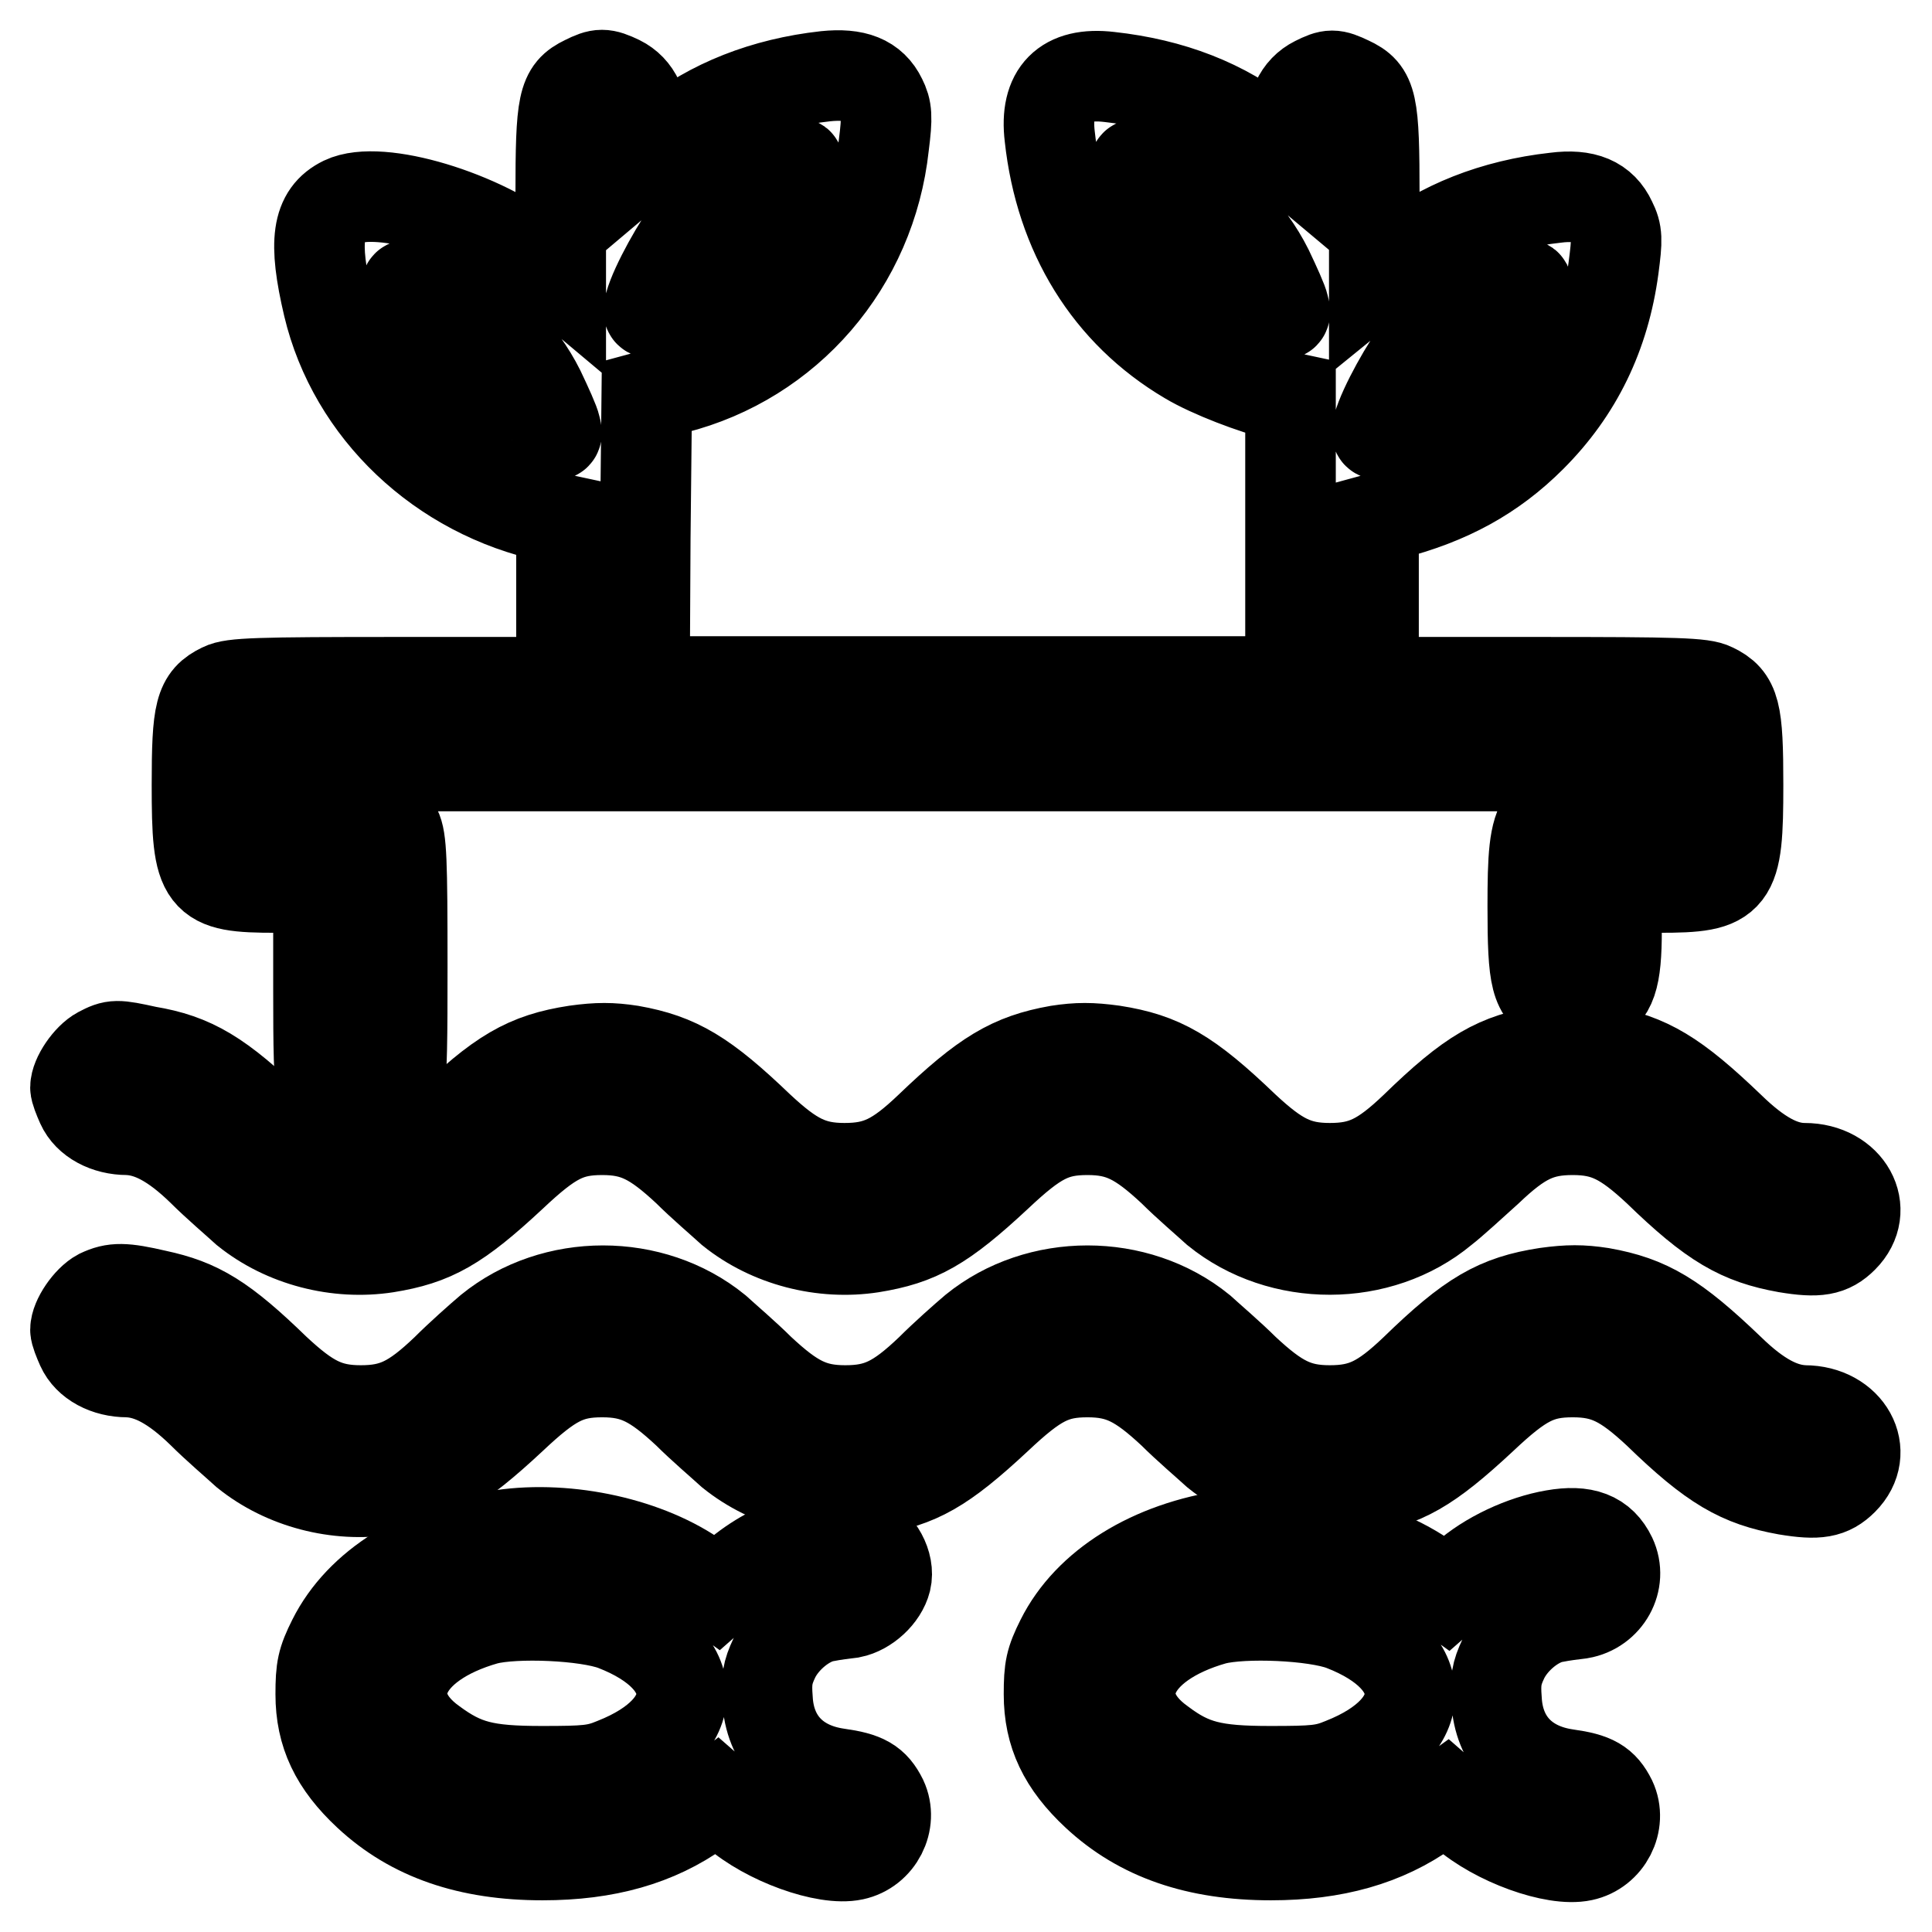
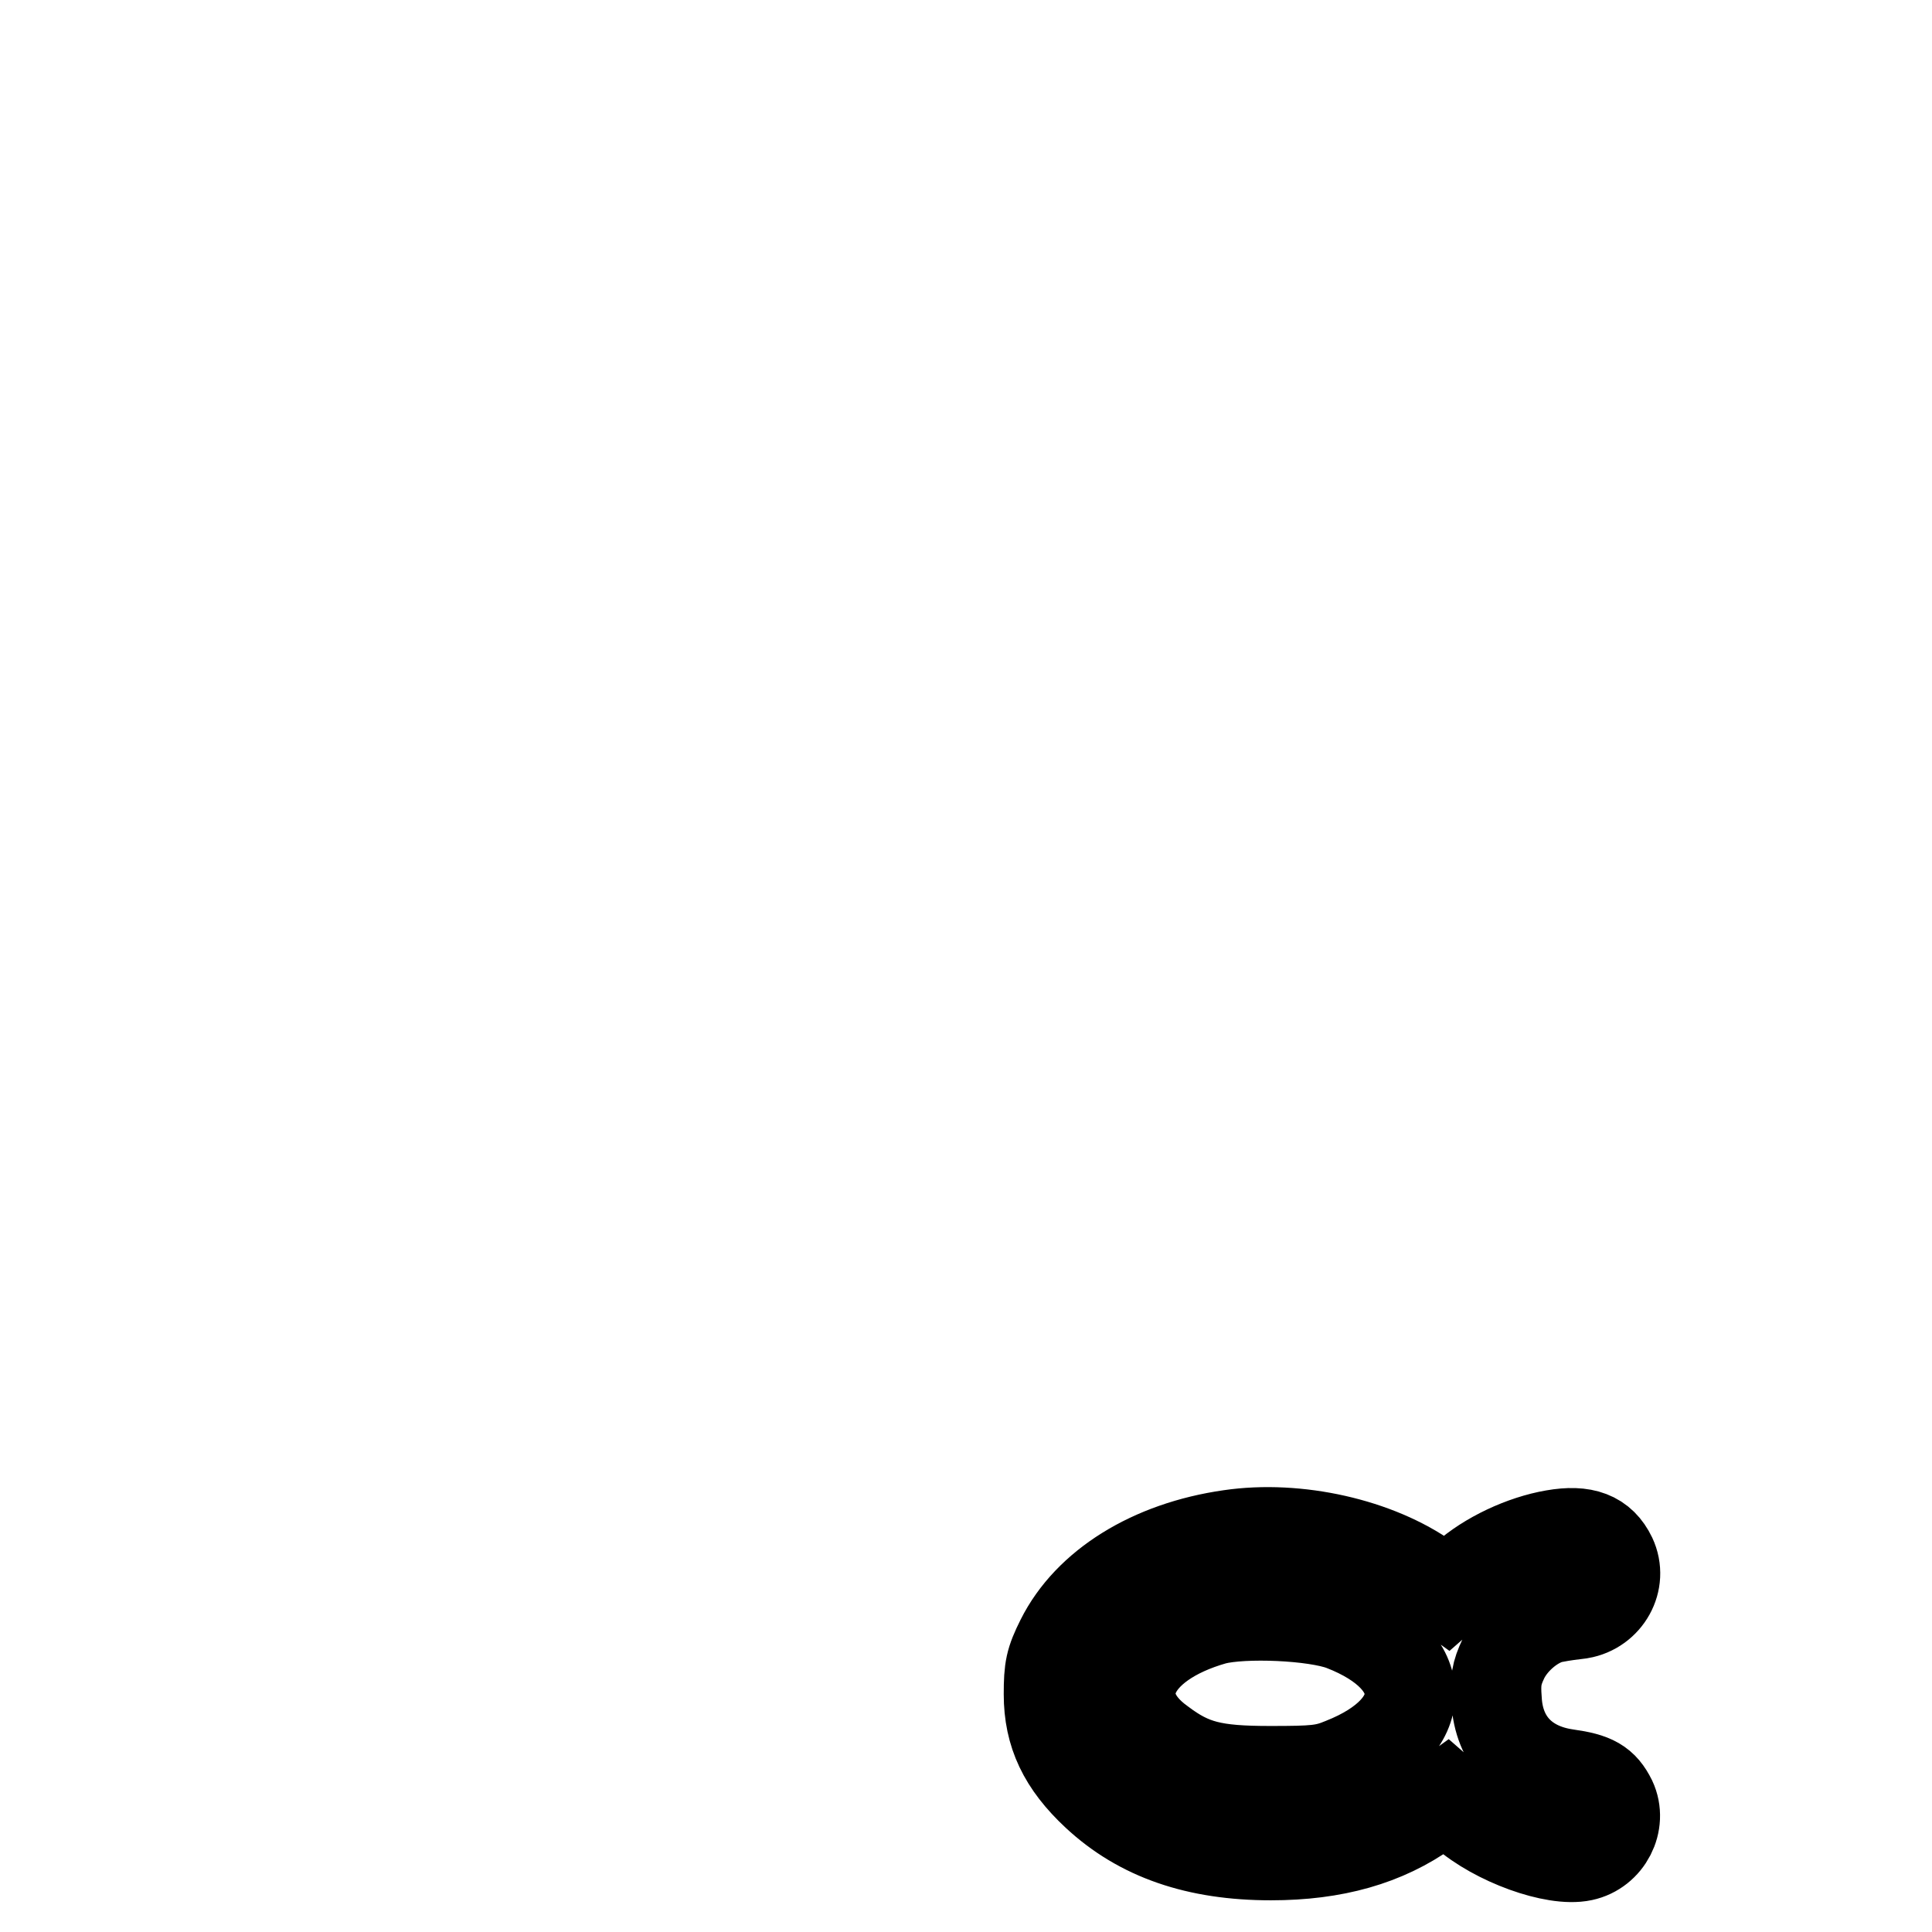
<svg xmlns="http://www.w3.org/2000/svg" version="1.1" x="0px" y="0px" viewBox="0 0 256 256" enable-background="new 0 0 256 256" xml:space="preserve">
  <g>
    <g>
      <g>
-         <path stroke-width="12" fill-opacity="0" stroke="#000000" d="M77.5,10.7c-2.9,1.4-3.2,2.8-3.2,15.2v11.1l-3.1-2.6c-7.3-5.9-20.9-10-25.7-7.7c-3.5,1.7-4,5.3-2,13.8C46.8,54.4,58.4,65.4,73,68.5l1.4,0.3v10.8v10.8H52.7c-18.7,0-21.9,0.1-23.3,0.8c-2.9,1.4-3.3,3-3.3,12.8c0,12.8,0.6,13.6,10.5,13.6h5.6v13.6c0,15.2,0.2,16.3,3.3,17.7c2.1,1,2.5,1,4.5,0c3.2-1.5,3.3-2.2,3.3-20.8c0-14.2-0.1-16.9-0.8-18.3c-1.2-2.6-3.2-3.3-9.7-3.3h-5.6v-2.5v-2.5h91h91v2.5v2.5h-5.6c-9.9,0-10.5,0.8-10.5,13.6c0,9.8,0.4,11.4,3.3,12.8c2.1,1,2.5,1,4.5,0c2.6-1.2,3.3-3.2,3.3-9.7v-5.6h5.6c9.9,0,10.5-0.8,10.5-13.6c0-9.8-0.4-11.4-3.3-12.8c-1.4-0.7-4.6-0.8-23.3-0.8h-21.7V79.5V68.8l2.2-0.6c7.8-2,13.6-5.2,18.7-10.3c6.1-6.1,9.7-13.5,10.9-22.4c0.5-3.8,0.5-4.6-0.3-6.2c-1.2-2.6-3.5-3.6-7.4-3.1c-8.1,0.9-15.2,3.7-20.8,8.2l-3.2,2.6V26c0-12.5-0.3-13.8-3.3-15.2c-2.1-1-2.5-1-4.5,0c-2.2,1.1-3.3,3.4-3.3,7.2V21l-3.1-2.6c-5.7-4.6-12.7-7.3-20.9-8.2c-5.9-0.7-8.6,2.1-7.9,7.9c1.4,12.9,7.8,23.3,18.3,29.5c3,1.8,8.8,4,12.2,4.8l1.4,0.3v18.8v18.8h-42.7H85.4l0.1-18.9l0.2-18.9l3.7-1c15-3.8,26-16.5,27.7-32.2c0.5-3.9,0.4-4.8-0.3-6.2c-1.2-2.5-3.5-3.4-7.4-3c-8.1,0.9-15.2,3.7-20.8,8.2L85.4,21v-3.1c0-3.8-1.1-6.1-3.3-7.2C80,9.7,79.5,9.7,77.5,10.7z M105.7,22.6c-1,3.6-4.1,8.8-7,11.7s-8,6-11.7,7c-1.1,0.3-1.2,0.2-0.9-0.9c0.7-2.6,3.9-8.3,5.7-10.5c2.5-2.9,6.4-5.6,10.4-7.2C105.9,21.2,106.1,21.2,105.7,22.6z M156.2,23.9c5,2.4,9.3,6.8,11.8,11.8c1,2.1,2,4.3,2.1,4.9c0.3,1.1,0.2,1.2-0.9,0.9c-3.7-1-8.8-4.1-11.7-7s-6-8-7-11.7c-0.3-1.1-0.2-1.2,0.9-0.9C151.9,21.9,154.1,22.9,156.2,23.9z M59.7,39.9c5,2.4,9.3,6.8,11.8,11.8c1,2.1,2,4.3,2.1,4.9c0.3,1.1,0.2,1.2-0.9,0.9c-3.7-1-8.8-4.1-11.7-7c-2.9-2.9-6-8-7-11.7c-0.3-1.1-0.2-1.2,0.9-0.9C55.4,38,57.6,38.9,59.7,39.9z M202.2,38.7c-1,3.6-4.1,8.8-7,11.7c-2.9,2.9-8,6-11.7,7c-1.1,0.3-1.2,0.2-0.9-0.9c0.7-2.6,3.9-8.3,5.7-10.5c2.5-2.9,6.4-5.6,10.4-7.2C202.4,37.3,202.6,37.3,202.2,38.7z" />
-         <path stroke-width="12" fill-opacity="0" stroke="#000000" d="M13.2,139.4c-1.5,0.8-3.2,3.3-3.2,4.7c0,0.4,0.4,1.4,0.8,2.3c0.9,2,3.3,3.3,6.1,3.3c3,0.1,6.1,1.7,9.9,5.4c1.9,1.9,4.6,4.2,5.8,5.3c5.1,4.1,12.1,5.9,18.6,4.9c6.2-1,9.4-2.8,16.6-9.5c5.2-4.9,7.5-6.1,12-6.1c4.4,0,6.9,1.3,11.3,5.4c1.9,1.9,4.6,4.2,5.8,5.3c5.1,4.1,12.1,5.9,18.6,4.9c6.2-1,9.4-2.8,16.6-9.5c5.2-4.9,7.5-6.1,12-6.1c4.4,0,6.9,1.3,11.3,5.4c1.9,1.9,4.6,4.2,5.8,5.3c8.5,6.9,21.6,6.9,30-0.1c1.3-1,3.9-3.4,5.9-5.2c4.4-4.2,6.9-5.4,11.3-5.4c4.4,0,6.9,1.3,11.3,5.4c7.3,7.1,10.9,9.1,17,10.2c4.2,0.7,5.8,0.4,7.5-1.3c3.7-3.7,0.7-9.2-5.1-9.2c-3,0-6.1-1.7-9.9-5.4c-7.3-7-10.8-9.1-17-10.2c-2.6-0.4-4.4-0.4-7.3,0c-6.5,1-10,3-17.4,10.2c-4.4,4.2-6.9,5.4-11.3,5.4c-4.4,0-6.9-1.3-11.3-5.4c-7.5-7.2-11-9.2-17.4-10.2c-2.9-0.4-4.7-0.4-7.3,0c-6.2,1.1-9.7,3.2-17,10.2c-4.4,4.2-6.9,5.4-11.3,5.4s-6.9-1.3-11.3-5.4c-7.3-7-10.8-9.1-17-10.2c-2.6-0.4-4.4-0.4-7.3,0c-6.5,1-10,3-17.4,10.2c-4.4,4.2-6.9,5.4-11.3,5.4c-4.4,0-6.9-1.3-11.3-5.4c-7.2-7-10.8-9.1-16.8-10.1C15.4,138.4,15.1,138.4,13.2,139.4z" />
-         <path stroke-width="12" fill-opacity="0" stroke="#000000" d="M13.2,171.5c-1.5,0.8-3.2,3.3-3.2,4.7c0,0.4,0.4,1.4,0.8,2.3c0.9,2,3.3,3.3,6.1,3.3c3,0.1,6.1,1.7,9.9,5.4c1.9,1.9,4.6,4.2,5.8,5.3c5.1,4.1,12.1,5.9,18.6,4.9c6.2-1,9.4-2.8,16.6-9.5c5.2-4.9,7.5-6.1,12-6.1c4.4,0,6.9,1.3,11.3,5.4c1.9,1.9,4.6,4.2,5.8,5.3c5.1,4.1,12.1,5.9,18.6,4.9c6.2-1,9.4-2.8,16.6-9.5c5.2-4.9,7.5-6.1,12-6.1c4.4,0,6.9,1.3,11.3,5.4c1.9,1.9,4.6,4.2,5.8,5.3c5.1,4.1,12.1,5.9,18.6,4.9c6.2-1,9.4-2.8,16.6-9.5c5.2-4.9,7.5-6.1,12-6.1c4.4,0,6.9,1.3,11.3,5.4c7.3,7.1,10.9,9.1,17,10.2c4.2,0.7,5.8,0.4,7.5-1.3c3.7-3.7,0.7-9.2-5.1-9.2c-3-0.1-6.1-1.7-9.9-5.4c-7.3-7-10.8-9.1-17-10.2c-2.6-0.4-4.4-0.4-7.3,0c-6.5,1-10,3-17.4,10.2c-4.4,4.2-6.9,5.4-11.3,5.4c-4.4,0-6.9-1.3-11.3-5.4c-1.9-1.9-4.6-4.2-5.8-5.3c-8.5-6.9-21.5-6.9-30,0c-1.3,1.1-3.9,3.4-5.8,5.3c-4.4,4.2-6.9,5.4-11.3,5.4c-4.4,0-6.9-1.3-11.3-5.4c-1.9-1.9-4.6-4.2-5.8-5.3c-8.5-6.9-21.5-6.9-30,0c-1.3,1.1-3.9,3.4-5.8,5.3c-4.4,4.2-6.9,5.4-11.3,5.4c-4.4,0-6.9-1.3-11.3-5.4c-7-6.8-10.2-8.7-15.8-9.9C16.4,170.6,15.1,170.6,13.2,171.5z" />
-         <path stroke-width="12" fill-opacity="0" stroke="#000000" d="M66.5,203.4c-10.5,1.5-18.8,6.7-22.4,13.9c-1.4,2.8-1.6,3.8-1.6,7.2c0,5.2,1.9,9.2,6.3,13.3c5.8,5.4,13.3,8,23.1,8c8.4,0,15.1-1.9,20.7-5.9L95,238l2.4,2.1c4.2,3.7,12,6.5,15.7,5.7c3.3-0.7,5.2-4.4,3.8-7.4c-1.1-2.2-2.3-2.9-5.9-3.4c-5.6-0.8-9-4.4-9.3-9.8c-0.2-2.5,0-3.6,0.9-5.5c1.3-2.7,4.3-5.1,6.8-5.5c1-0.2,2.5-0.4,3.4-0.5c2-0.4,4.1-2.3,4.6-4.3c0.5-2.1-1-4.8-3.1-5.8c-3.7-1.8-11.8,0.8-16.8,5.2L95,211l-2.5-1.8C86,204.5,75.4,202.1,66.5,203.4z M81.4,215.4c11.9,4.6,11.9,13.5,0,18.2c-2.4,1-3.7,1.1-9.6,1.1c-7.5,0-10.3-0.7-14.5-3.8c-7.5-5.4-4.2-13.1,7.1-16.3C68.3,213.6,77.7,214,81.4,215.4z" />
        <path stroke-width="12" fill-opacity="0" stroke="#000000" d="M163,203.4c-10.5,1.5-18.8,6.7-22.4,13.9c-1.4,2.8-1.6,3.8-1.6,7.2c0,5.2,1.9,9.2,6.3,13.3c5.8,5.4,13.3,8,23.1,8c8.4,0,15.1-1.9,20.7-5.9l2.5-1.8l2.4,2.1c4.2,3.7,12,6.5,15.7,5.7c3.3-0.7,5.2-4.4,3.8-7.4c-1.1-2.2-2.3-2.9-5.9-3.4c-5.6-0.8-9-4.4-9.3-9.8c-0.2-2.5,0-3.6,0.9-5.5c1.3-2.7,4.3-5.1,6.8-5.5c1-0.2,2.5-0.4,3.4-0.5c3.5-0.6,5.6-4.3,4.1-7.5c-1.3-2.7-3.6-3.6-7.6-2.9c-4.1,0.7-8.8,2.9-11.8,5.6l-2.4,2.1l-2.5-1.8C182.5,204.5,171.9,202.1,163,203.4z M177.9,215.4c11.9,4.6,11.9,13.5,0,18.2c-2.4,1-3.7,1.1-9.6,1.1c-7.5,0-10.4-0.7-14.5-3.8c-7.5-5.4-4.2-13.1,7.1-16.3C164.8,213.6,174.2,214,177.9,215.4z" />
      </g>
    </g>
  </g>
</svg>